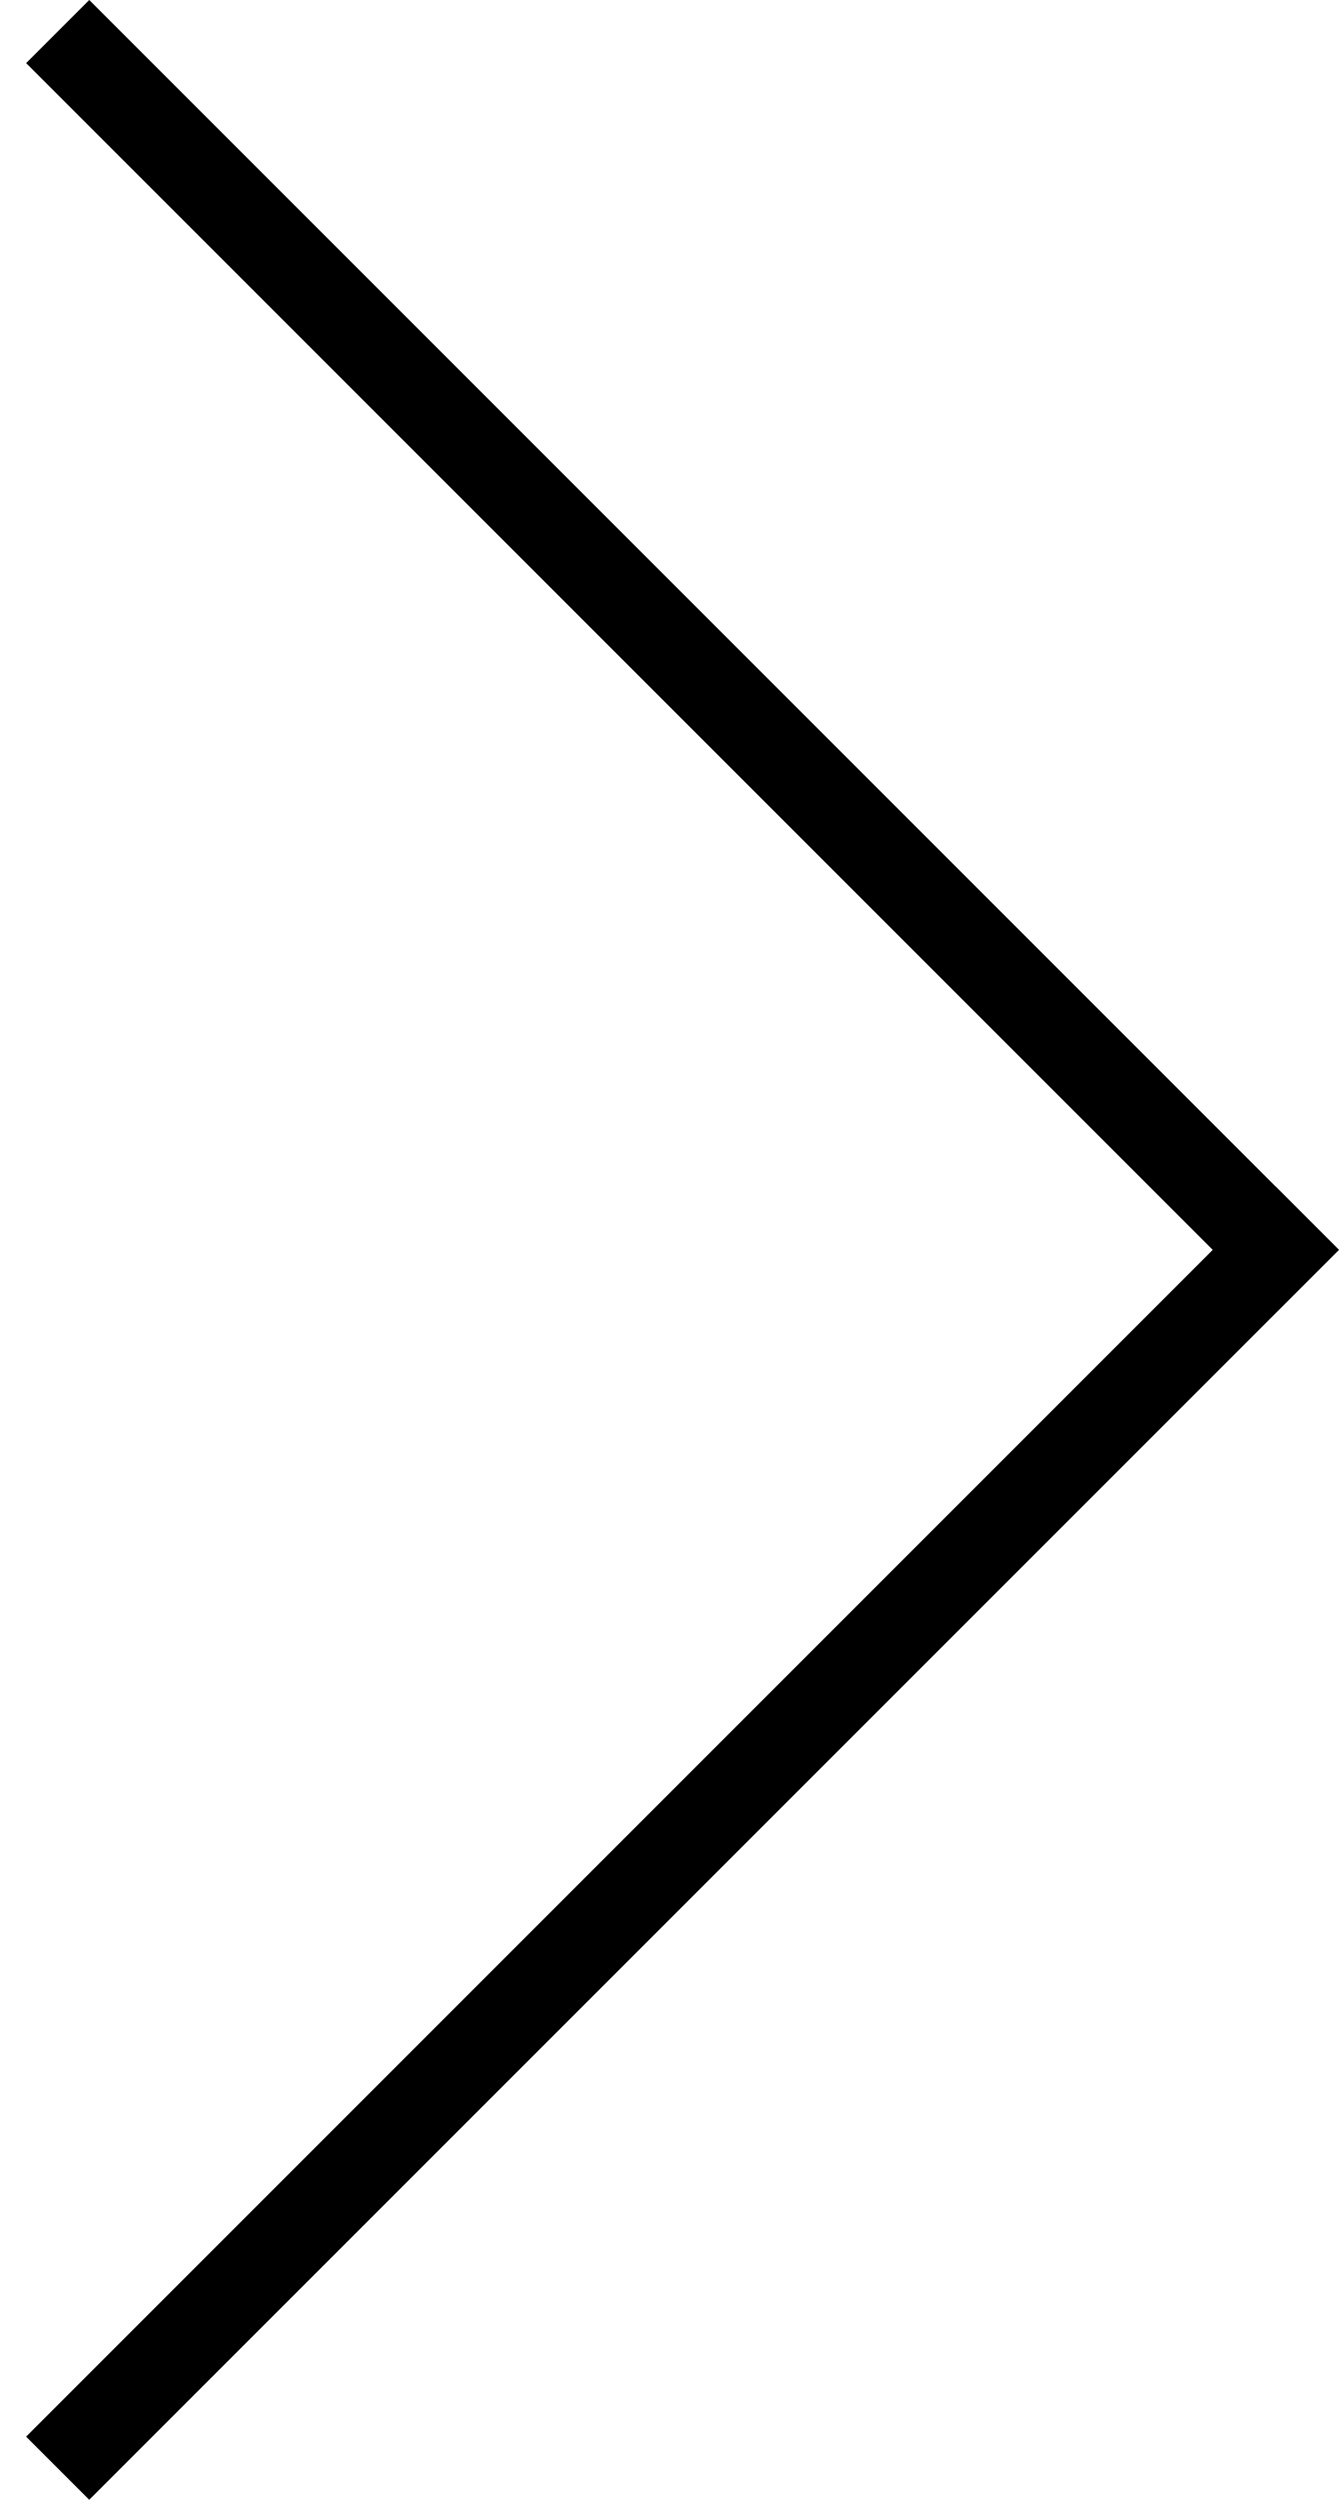
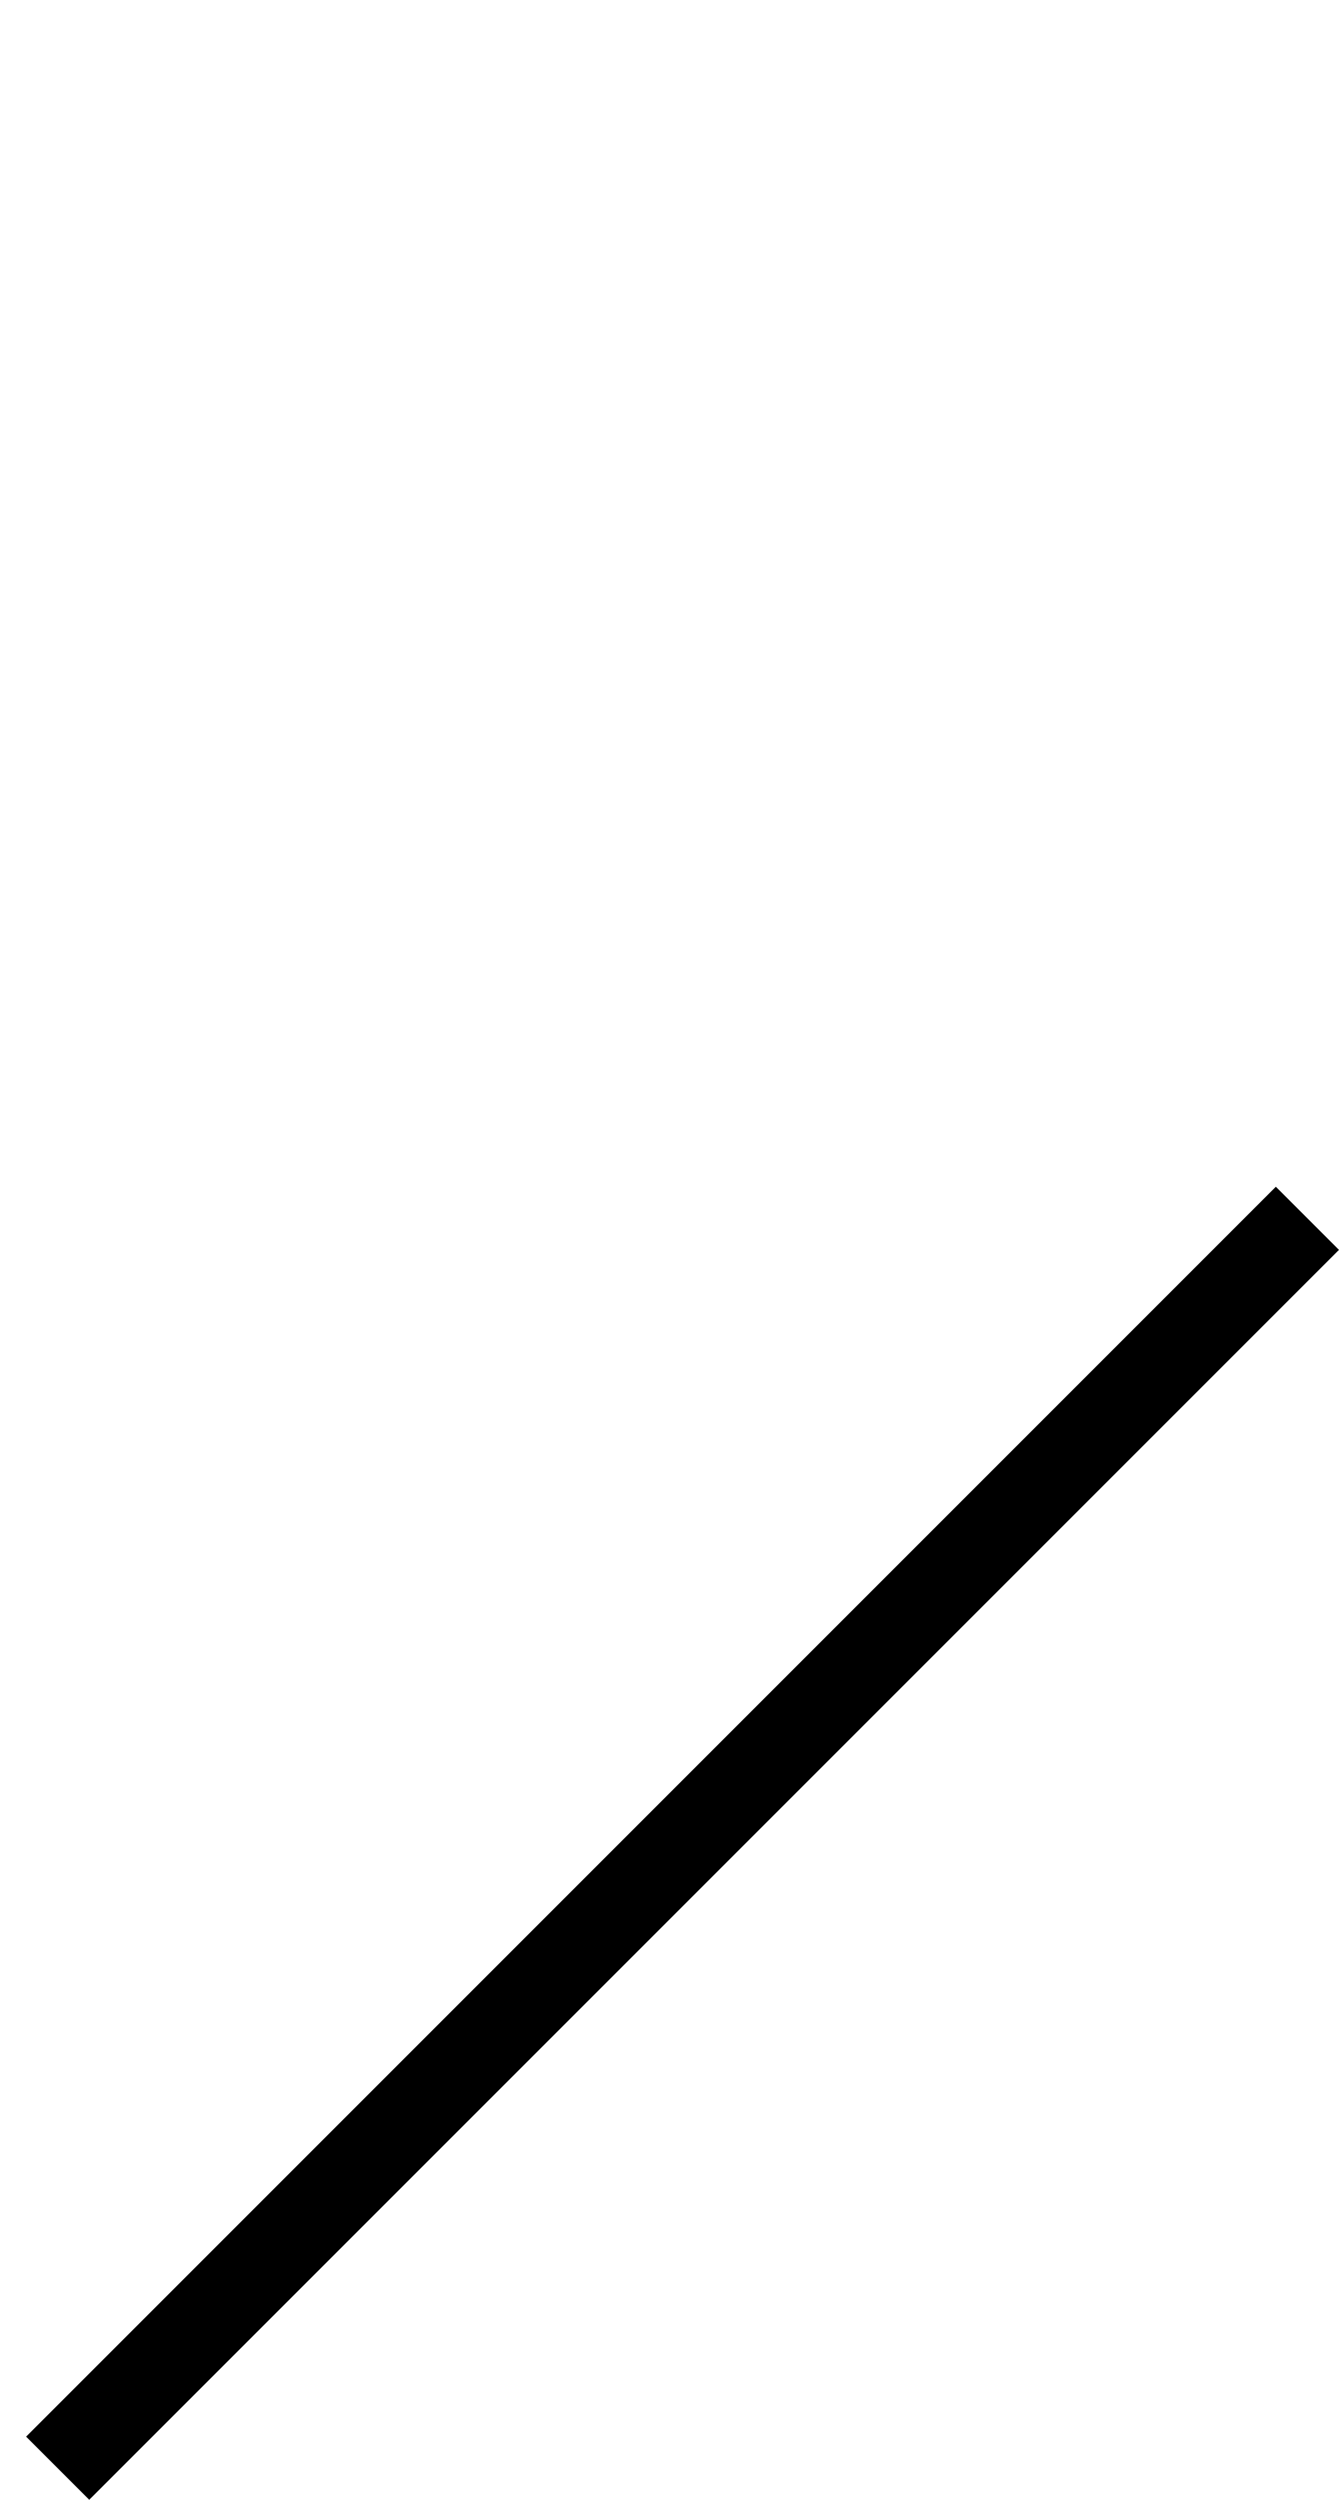
<svg xmlns="http://www.w3.org/2000/svg" width="15" height="28" viewBox="0 0 15 28" fill="none">
  <line x1="0.646" y1="27.646" x2="14.646" y2="13.646" stroke="black" />
-   <line y1="-0.5" x2="19.799" y2="-0.5" transform="matrix(0.707 0.707 0.707 -0.707 1 0)" stroke="black" />
</svg>